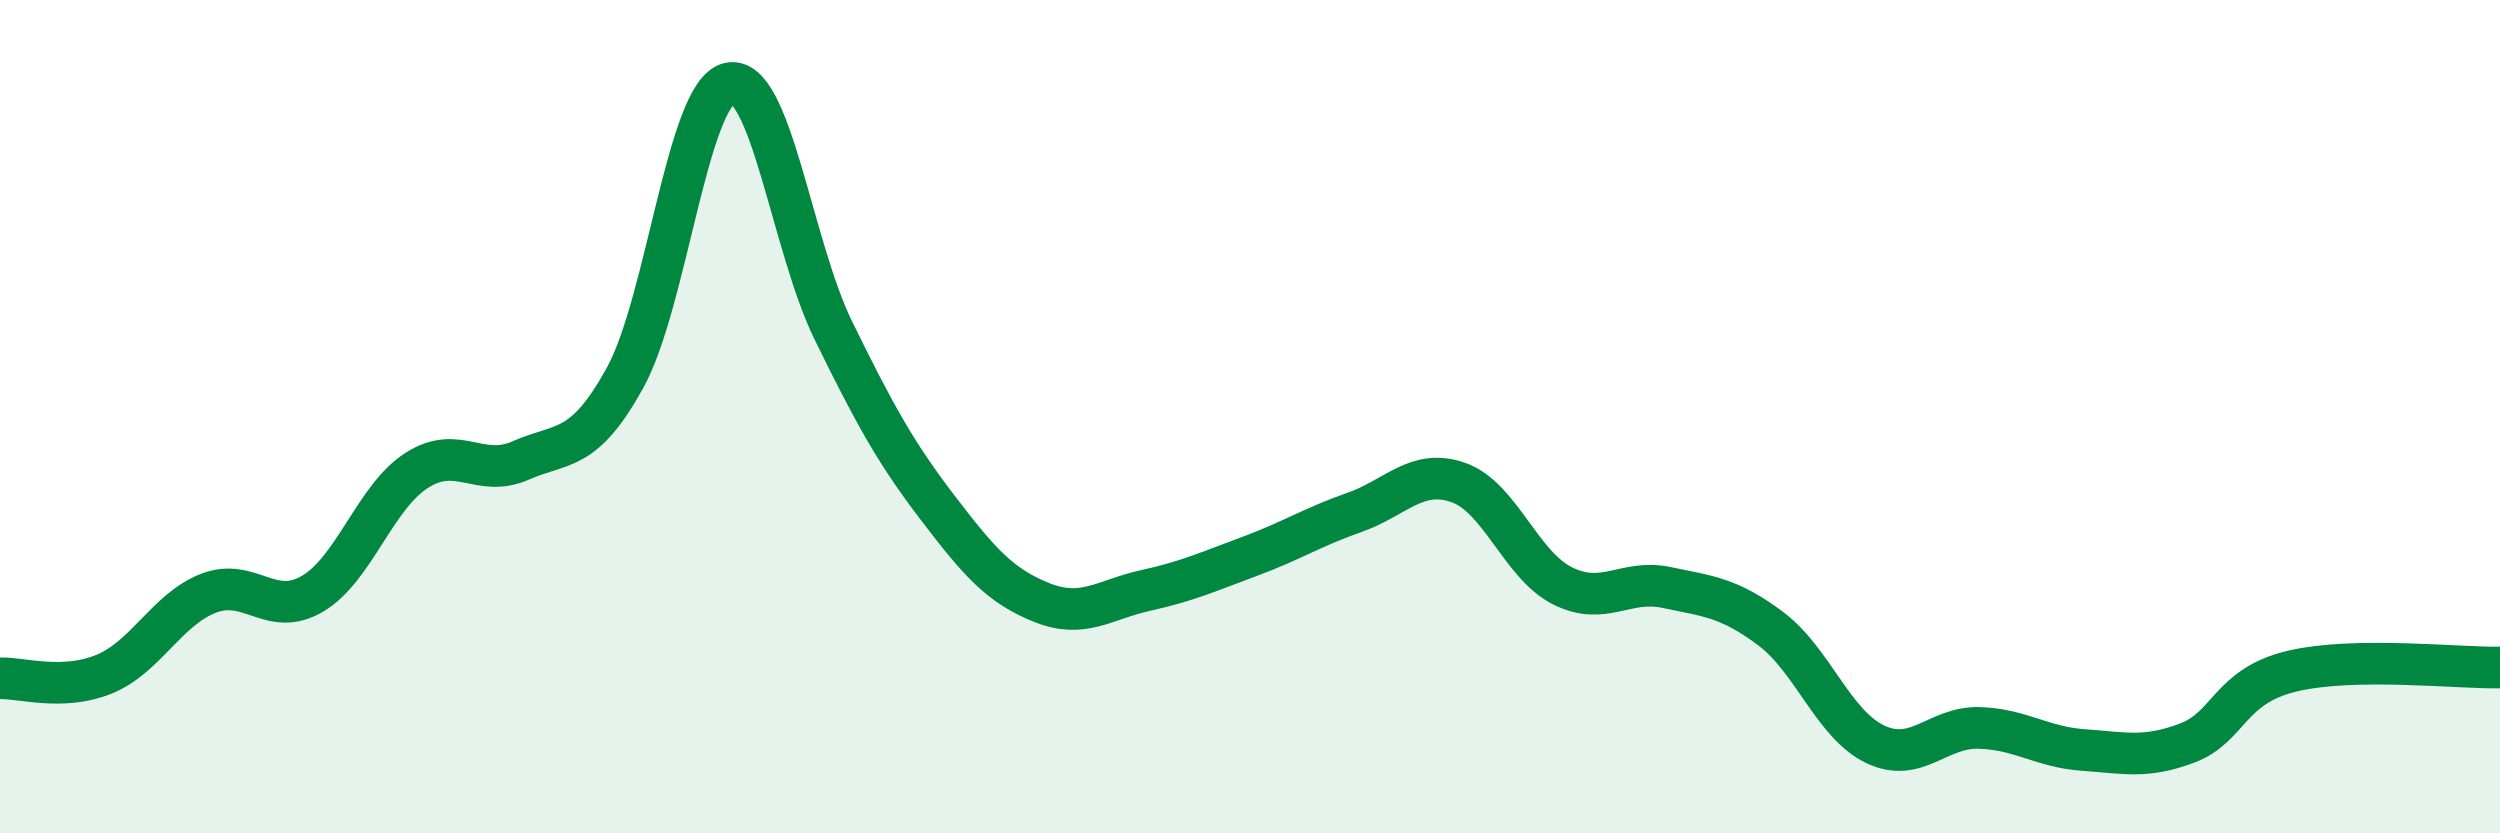
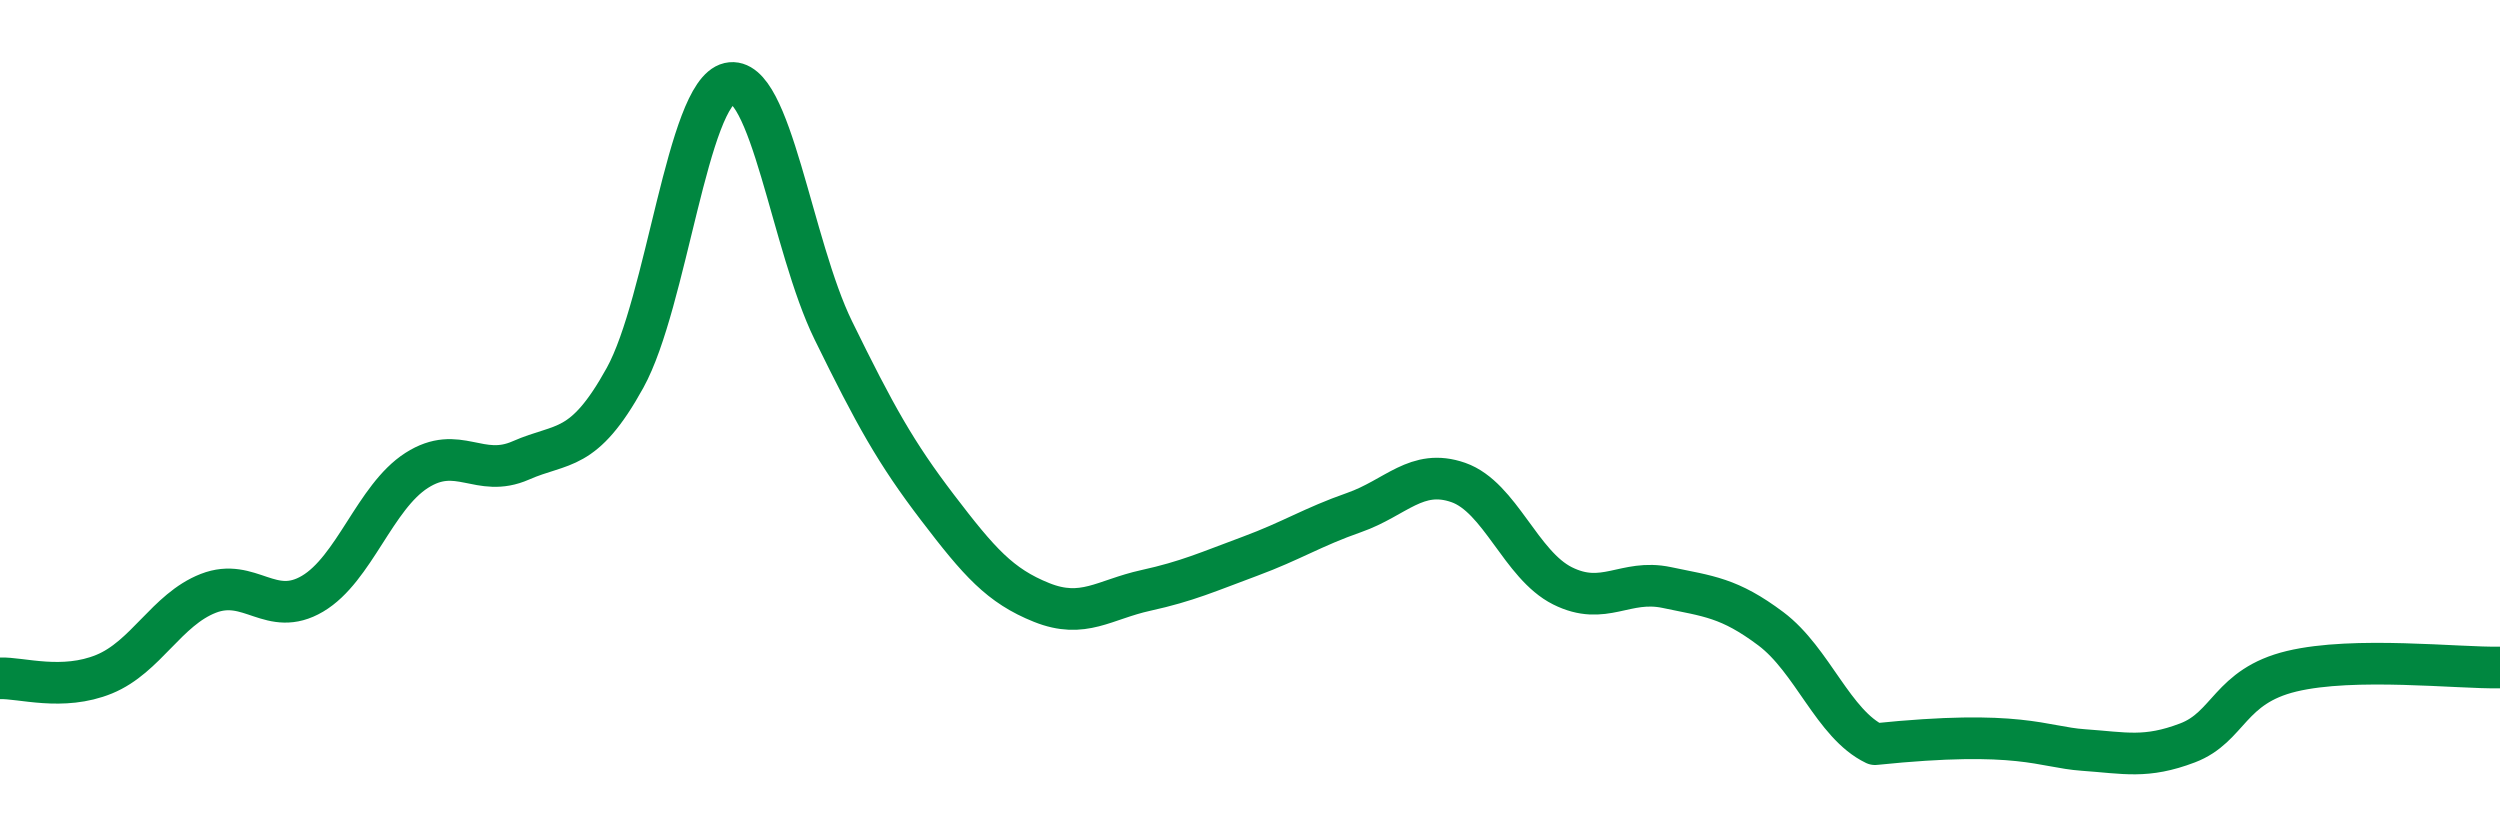
<svg xmlns="http://www.w3.org/2000/svg" width="60" height="20" viewBox="0 0 60 20">
-   <path d="M 0,16.28 C 0.5,16.26 1.5,16.59 2.5,16.18 C 3.5,15.77 4,14.63 5,14.24 C 6,13.85 6.5,14.84 7.5,14.25 C 8.5,13.66 9,11.93 10,11.29 C 11,10.65 11.5,11.49 12.5,11.05 C 13.5,10.61 14,10.88 15,9.07 C 16,7.26 16.5,2.23 17.5,2 C 18.5,1.77 19,5.89 20,7.93 C 21,9.97 21.5,10.87 22.5,12.18 C 23.5,13.49 24,14.06 25,14.46 C 26,14.86 26.5,14.39 27.5,14.17 C 28.5,13.95 29,13.72 30,13.35 C 31,12.98 31.5,12.65 32.5,12.3 C 33.5,11.95 34,11.23 35,11.58 C 36,11.93 36.5,13.56 37.5,14.06 C 38.5,14.56 39,13.89 40,14.1 C 41,14.31 41.5,14.34 42.5,15.09 C 43.5,15.84 44,17.38 45,17.86 C 46,18.34 46.5,17.44 47.5,17.47 C 48.5,17.5 49,17.93 50,18 C 51,18.07 51.5,18.21 52.5,17.83 C 53.5,17.45 53.5,16.47 55,16.11 C 56.5,15.75 59,16.04 60,16.02L60 20L0 20Z" fill="#008740" opacity="0.1" stroke-linecap="round" stroke-linejoin="round" />
-   <path d="M 0,16.28 C 0.5,16.26 1.5,16.59 2.5,16.18 C 3.5,15.77 4,14.63 5,14.24 C 6,13.85 6.5,14.84 7.5,14.25 C 8.5,13.66 9,11.93 10,11.29 C 11,10.65 11.5,11.49 12.5,11.05 C 13.5,10.61 14,10.88 15,9.07 C 16,7.26 16.5,2.23 17.5,2 C 18.5,1.77 19,5.89 20,7.93 C 21,9.97 21.5,10.87 22.5,12.18 C 23.5,13.49 24,14.06 25,14.46 C 26,14.86 26.5,14.39 27.5,14.17 C 28.5,13.95 29,13.72 30,13.35 C 31,12.98 31.5,12.65 32.5,12.3 C 33.5,11.95 34,11.23 35,11.58 C 36,11.93 36.5,13.56 37.5,14.06 C 38.5,14.56 39,13.89 40,14.1 C 41,14.31 41.5,14.34 42.5,15.09 C 43.5,15.84 44,17.38 45,17.86 C 46,18.34 46.5,17.44 47.5,17.47 C 48.5,17.5 49,17.93 50,18 C 51,18.07 51.5,18.21 52.5,17.83 C 53.5,17.45 53.5,16.47 55,16.11 C 56.5,15.75 59,16.04 60,16.02" stroke="#008740" stroke-width="1" fill="none" stroke-linecap="round" stroke-linejoin="round" />
+   <path d="M 0,16.28 C 0.5,16.26 1.5,16.59 2.5,16.18 C 3.5,15.77 4,14.63 5,14.24 C 6,13.85 6.5,14.84 7.5,14.25 C 8.5,13.66 9,11.93 10,11.29 C 11,10.65 11.5,11.49 12.5,11.05 C 13.5,10.61 14,10.88 15,9.07 C 16,7.26 16.5,2.23 17.5,2 C 18.5,1.77 19,5.89 20,7.93 C 21,9.97 21.5,10.87 22.5,12.18 C 23.5,13.49 24,14.06 25,14.46 C 26,14.86 26.5,14.39 27.5,14.17 C 28.5,13.95 29,13.72 30,13.35 C 31,12.98 31.5,12.65 32.5,12.3 C 33.5,11.95 34,11.23 35,11.58 C 36,11.93 36.5,13.56 37.5,14.06 C 38.5,14.56 39,13.89 40,14.1 C 41,14.31 41.5,14.34 42.5,15.09 C 43.5,15.84 44,17.38 45,17.86 C 48.5,17.5 49,17.93 50,18 C 51,18.07 51.5,18.21 52.5,17.83 C 53.5,17.45 53.5,16.47 55,16.11 C 56.5,15.75 59,16.04 60,16.02" stroke="#008740" stroke-width="1" fill="none" stroke-linecap="round" stroke-linejoin="round" />
</svg>